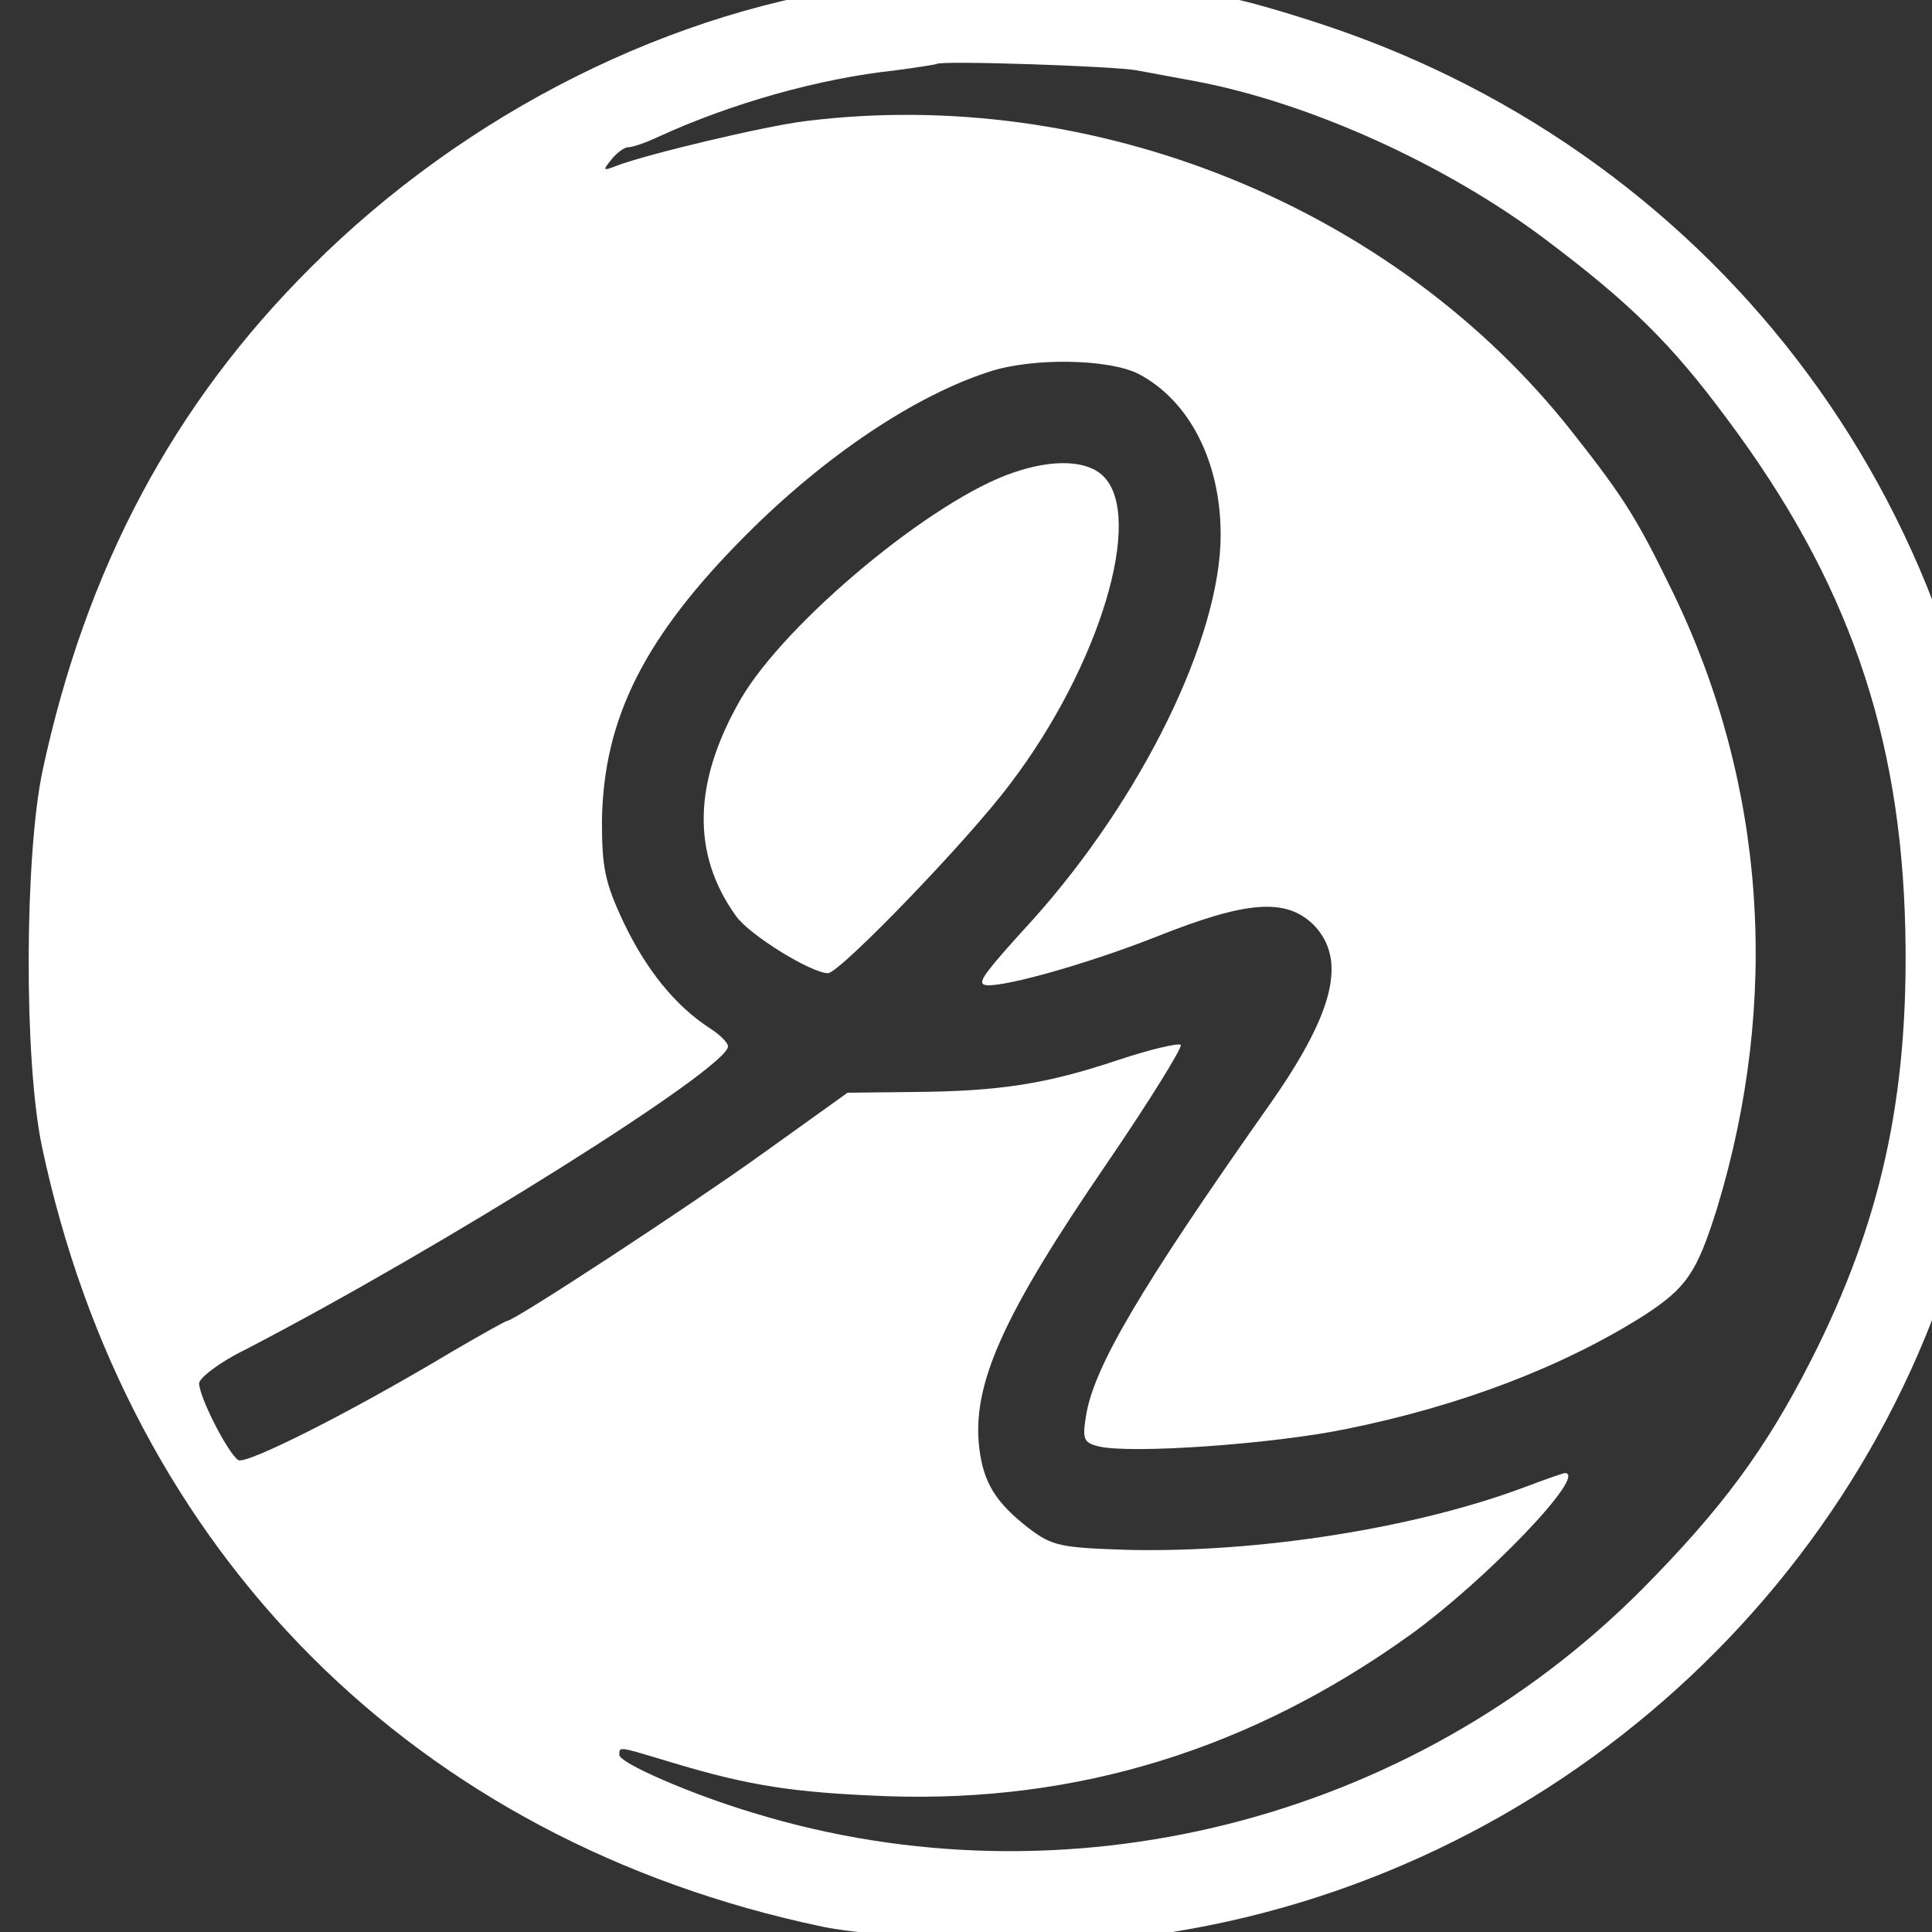
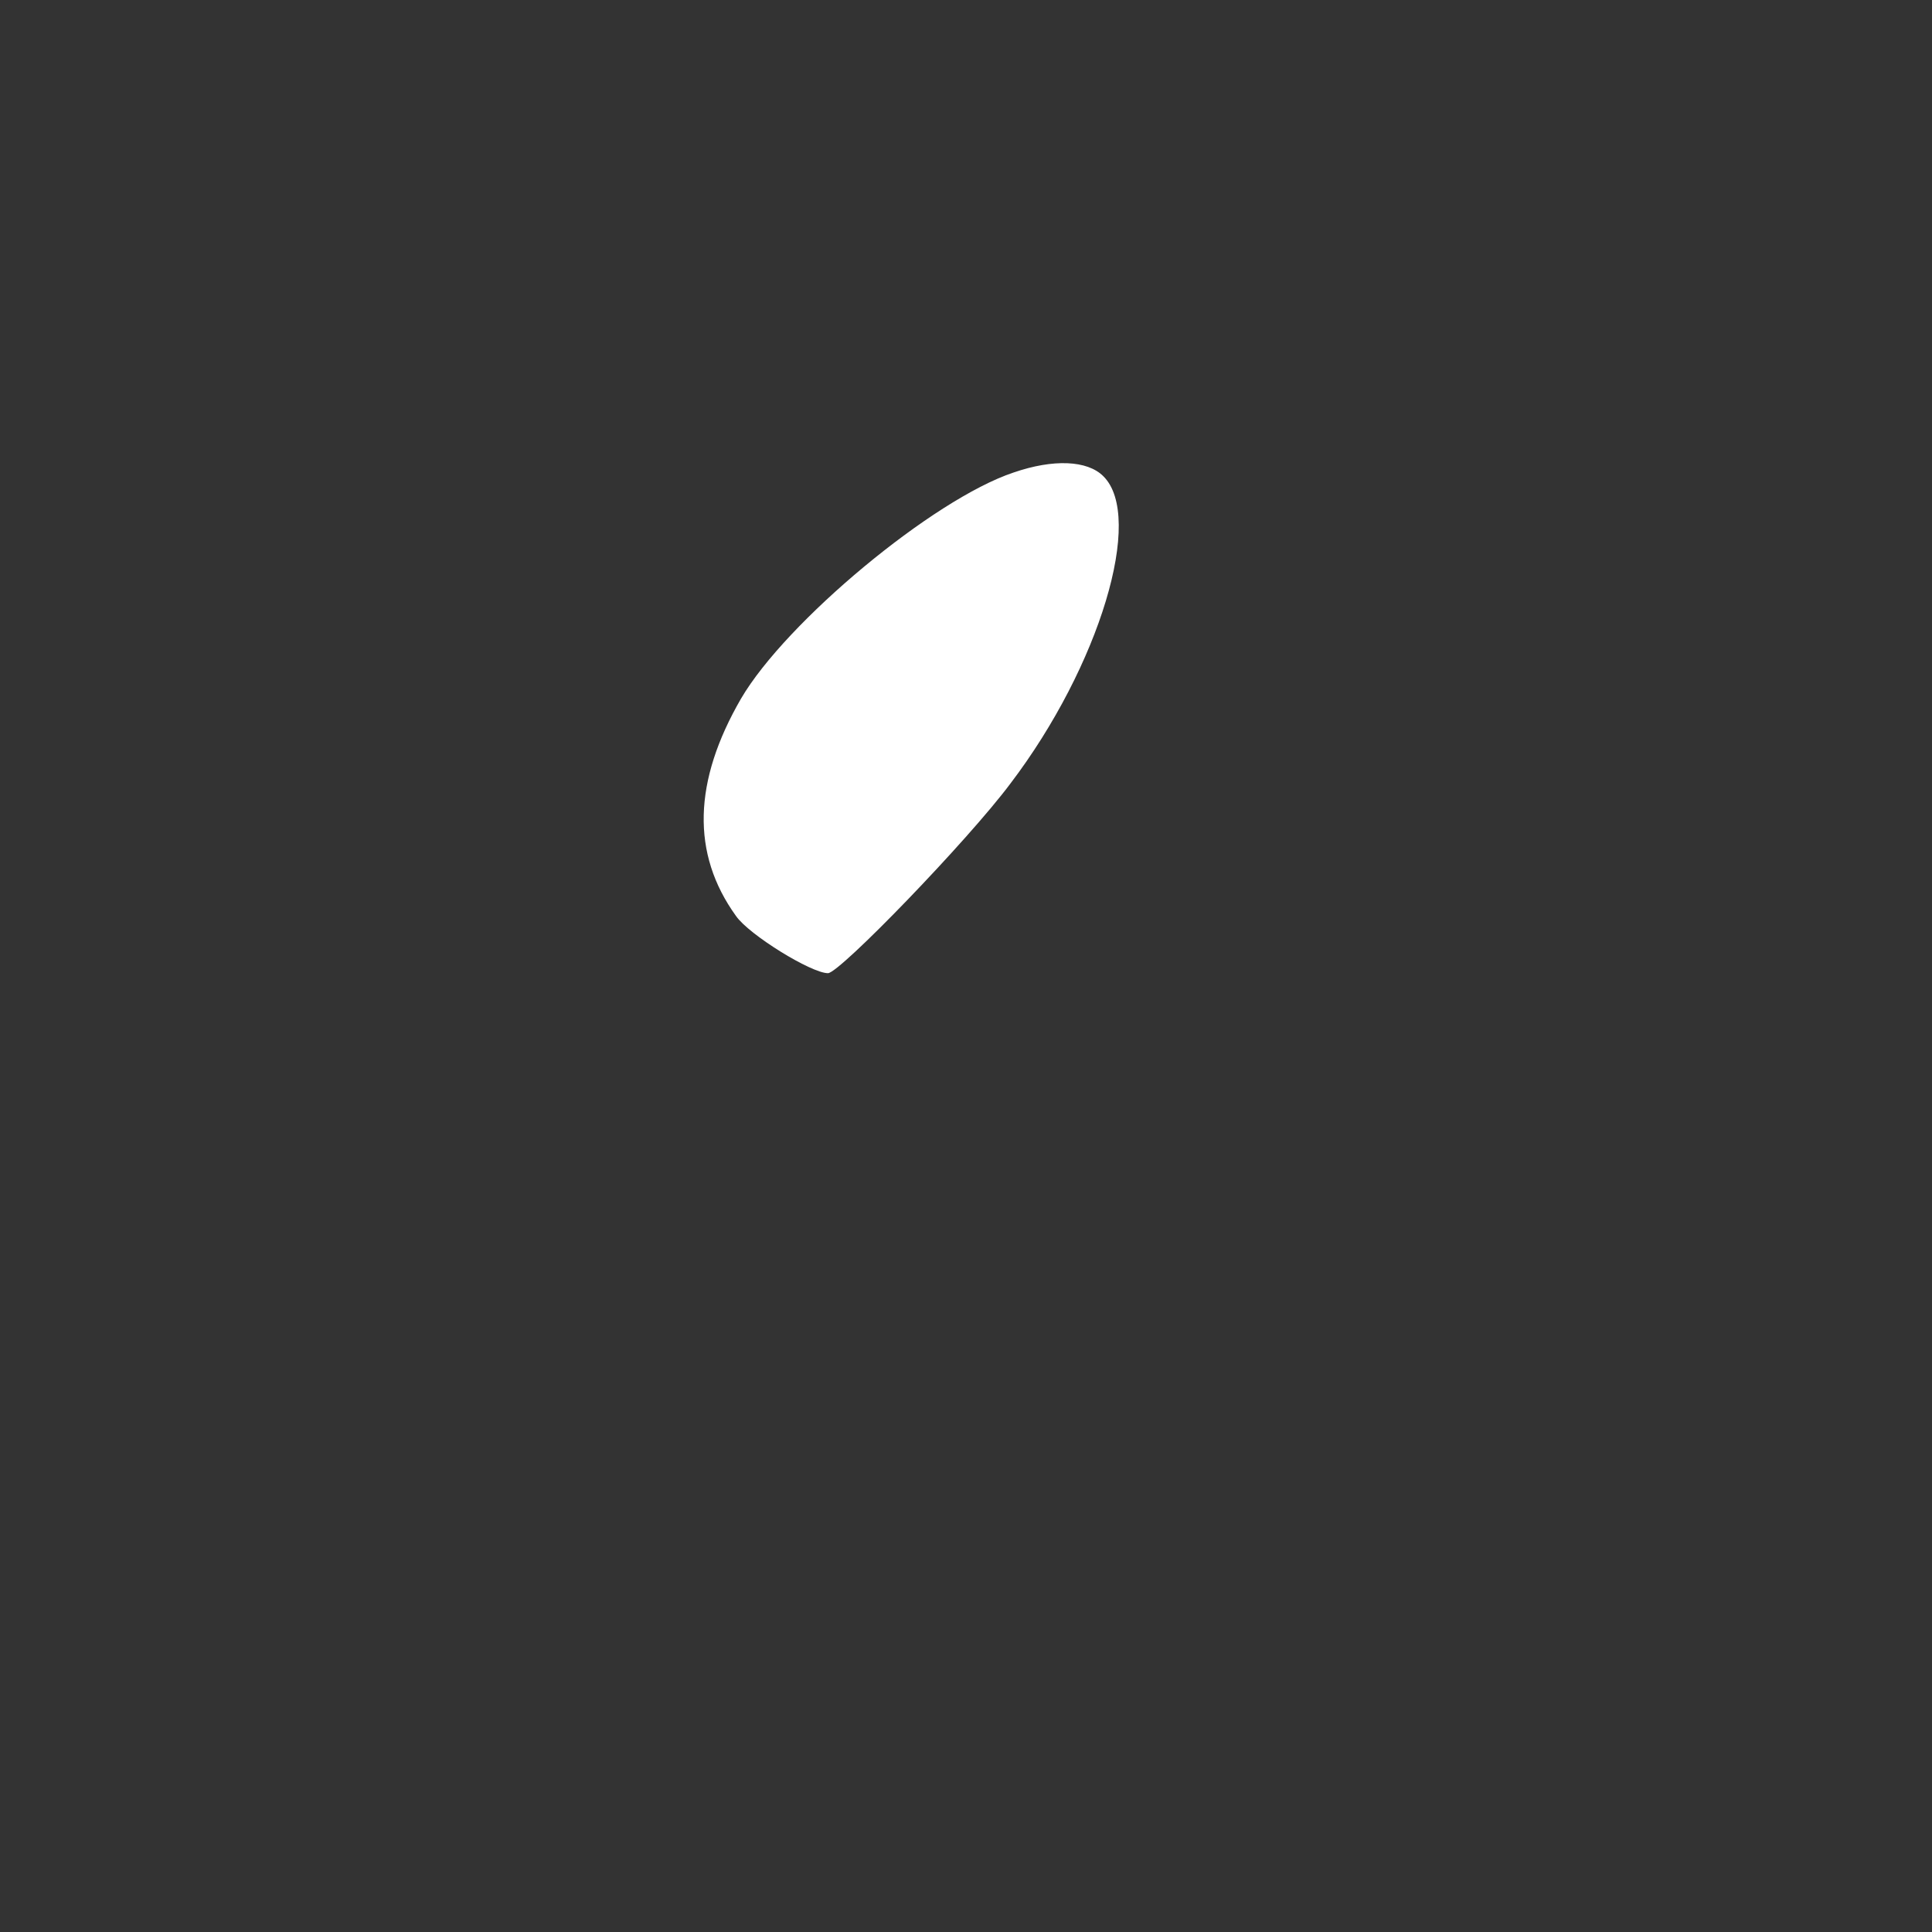
<svg xmlns="http://www.w3.org/2000/svg" version="1.0" width="32pt" height="32pt" viewBox="0 0 32 32" preserveAspectRatio="xMidYMid" id="svg10">
  <rect x="0" y="0" width="32" height="32" fill="#333333" stroke="none" />
  <defs id="defs14" />
  <g transform="matrix(0.012,0,0,-0.012,0.418,32.319)" fill="#000000" stroke="none" id="g8" style="fill:#ff0000">
-     <path d="m 1228,2725 c -2,-2 -26,-6 -53,-10 C 895,2682 608,2538 395,2325 204,2135 84,1909 24,1630 -1,1512 -2,1230 23,1111 142,549 539,152 1100,34 c 92,-19 358,-26 460,-11 546,78 998,487 1125,1018 32,135 42,223 39,356 -11,579 -380,1079 -932,1262 -51,17 -107,33 -125,36 -18,3 -57,10 -87,17 -52,10 -344,21 -352,13 z m 307,-129 c 17,-3 53,-10 81,-15 158,-30 345,-115 482,-218 117,-88 174,-144 251,-248 166,-222 240,-434 246,-706 5,-230 -34,-404 -130,-593 C 2402,692 2341,610 2231,499 1912,179 1436,59 1005,191 c -87,26 -185,69 -185,80 0,12 -2,12 71,-10 109,-33 170,-42 299,-47 263,-9 502,65 722,223 104,75 246,223 213,223 -2,0 -28,-9 -57,-20 -150,-56 -365,-90 -545,-86 -94,3 -105,5 -138,30 -45,35 -62,62 -68,109 -11,88 31,183 177,396 58,85 103,158 101,162 -3,3 -42,-6 -87,-21 -99,-33 -162,-43 -283,-44 l -90,-1 -120,-86 C 913,1026 675,870 665,870 663,870 629,851 588,827 446,742 304,671 294,678 c -14,9 -54,87 -54,106 0,7 28,29 63,46 272,141 667,389 667,419 0,5 -11,16 -25,25 -48,31 -88,81 -119,146 -26,55 -30,76 -30,140 2,142 59,255 200,396 109,109 232,191 334,224 60,20 166,18 207,-3 70,-37 113,-121 113,-222 0,-142 -109,-364 -260,-532 -64,-70 -73,-83 -68,-88 10,-10 140,26 241,66 123,49 177,53 215,16 47,-48 29,-122 -63,-252 -176,-250 -241,-360 -251,-427 -5,-31 -3,-36 17,-41 43,-11 242,3 343,24 158,32 299,86 411,157 58,38 72,58 100,147 88,289 67,586 -60,849 -50,103 -68,132 -139,222 -245,312 -661,480 -1060,430 -56,-7 -220,-46 -261,-62 -18,-7 -18,-6 -6,9 7,9 18,17 23,17 6,0 24,6 41,14 102,47 224,81 327,92 30,4 56,8 58,9 5,5 247,-3 277,-9 z" id="path4" style="fill:#ffffff" />
    <path d="m 1364,2041 c -111,-37 -314,-206 -376,-312 -66,-114 -69,-214 -7,-300 18,-26 104,-79 127,-79 16,0 193,183 252,262 123,162 185,368 128,424 -22,22 -69,24 -124,5 z" id="path6" style="fill:#ffffff" />
  </g>
</svg>